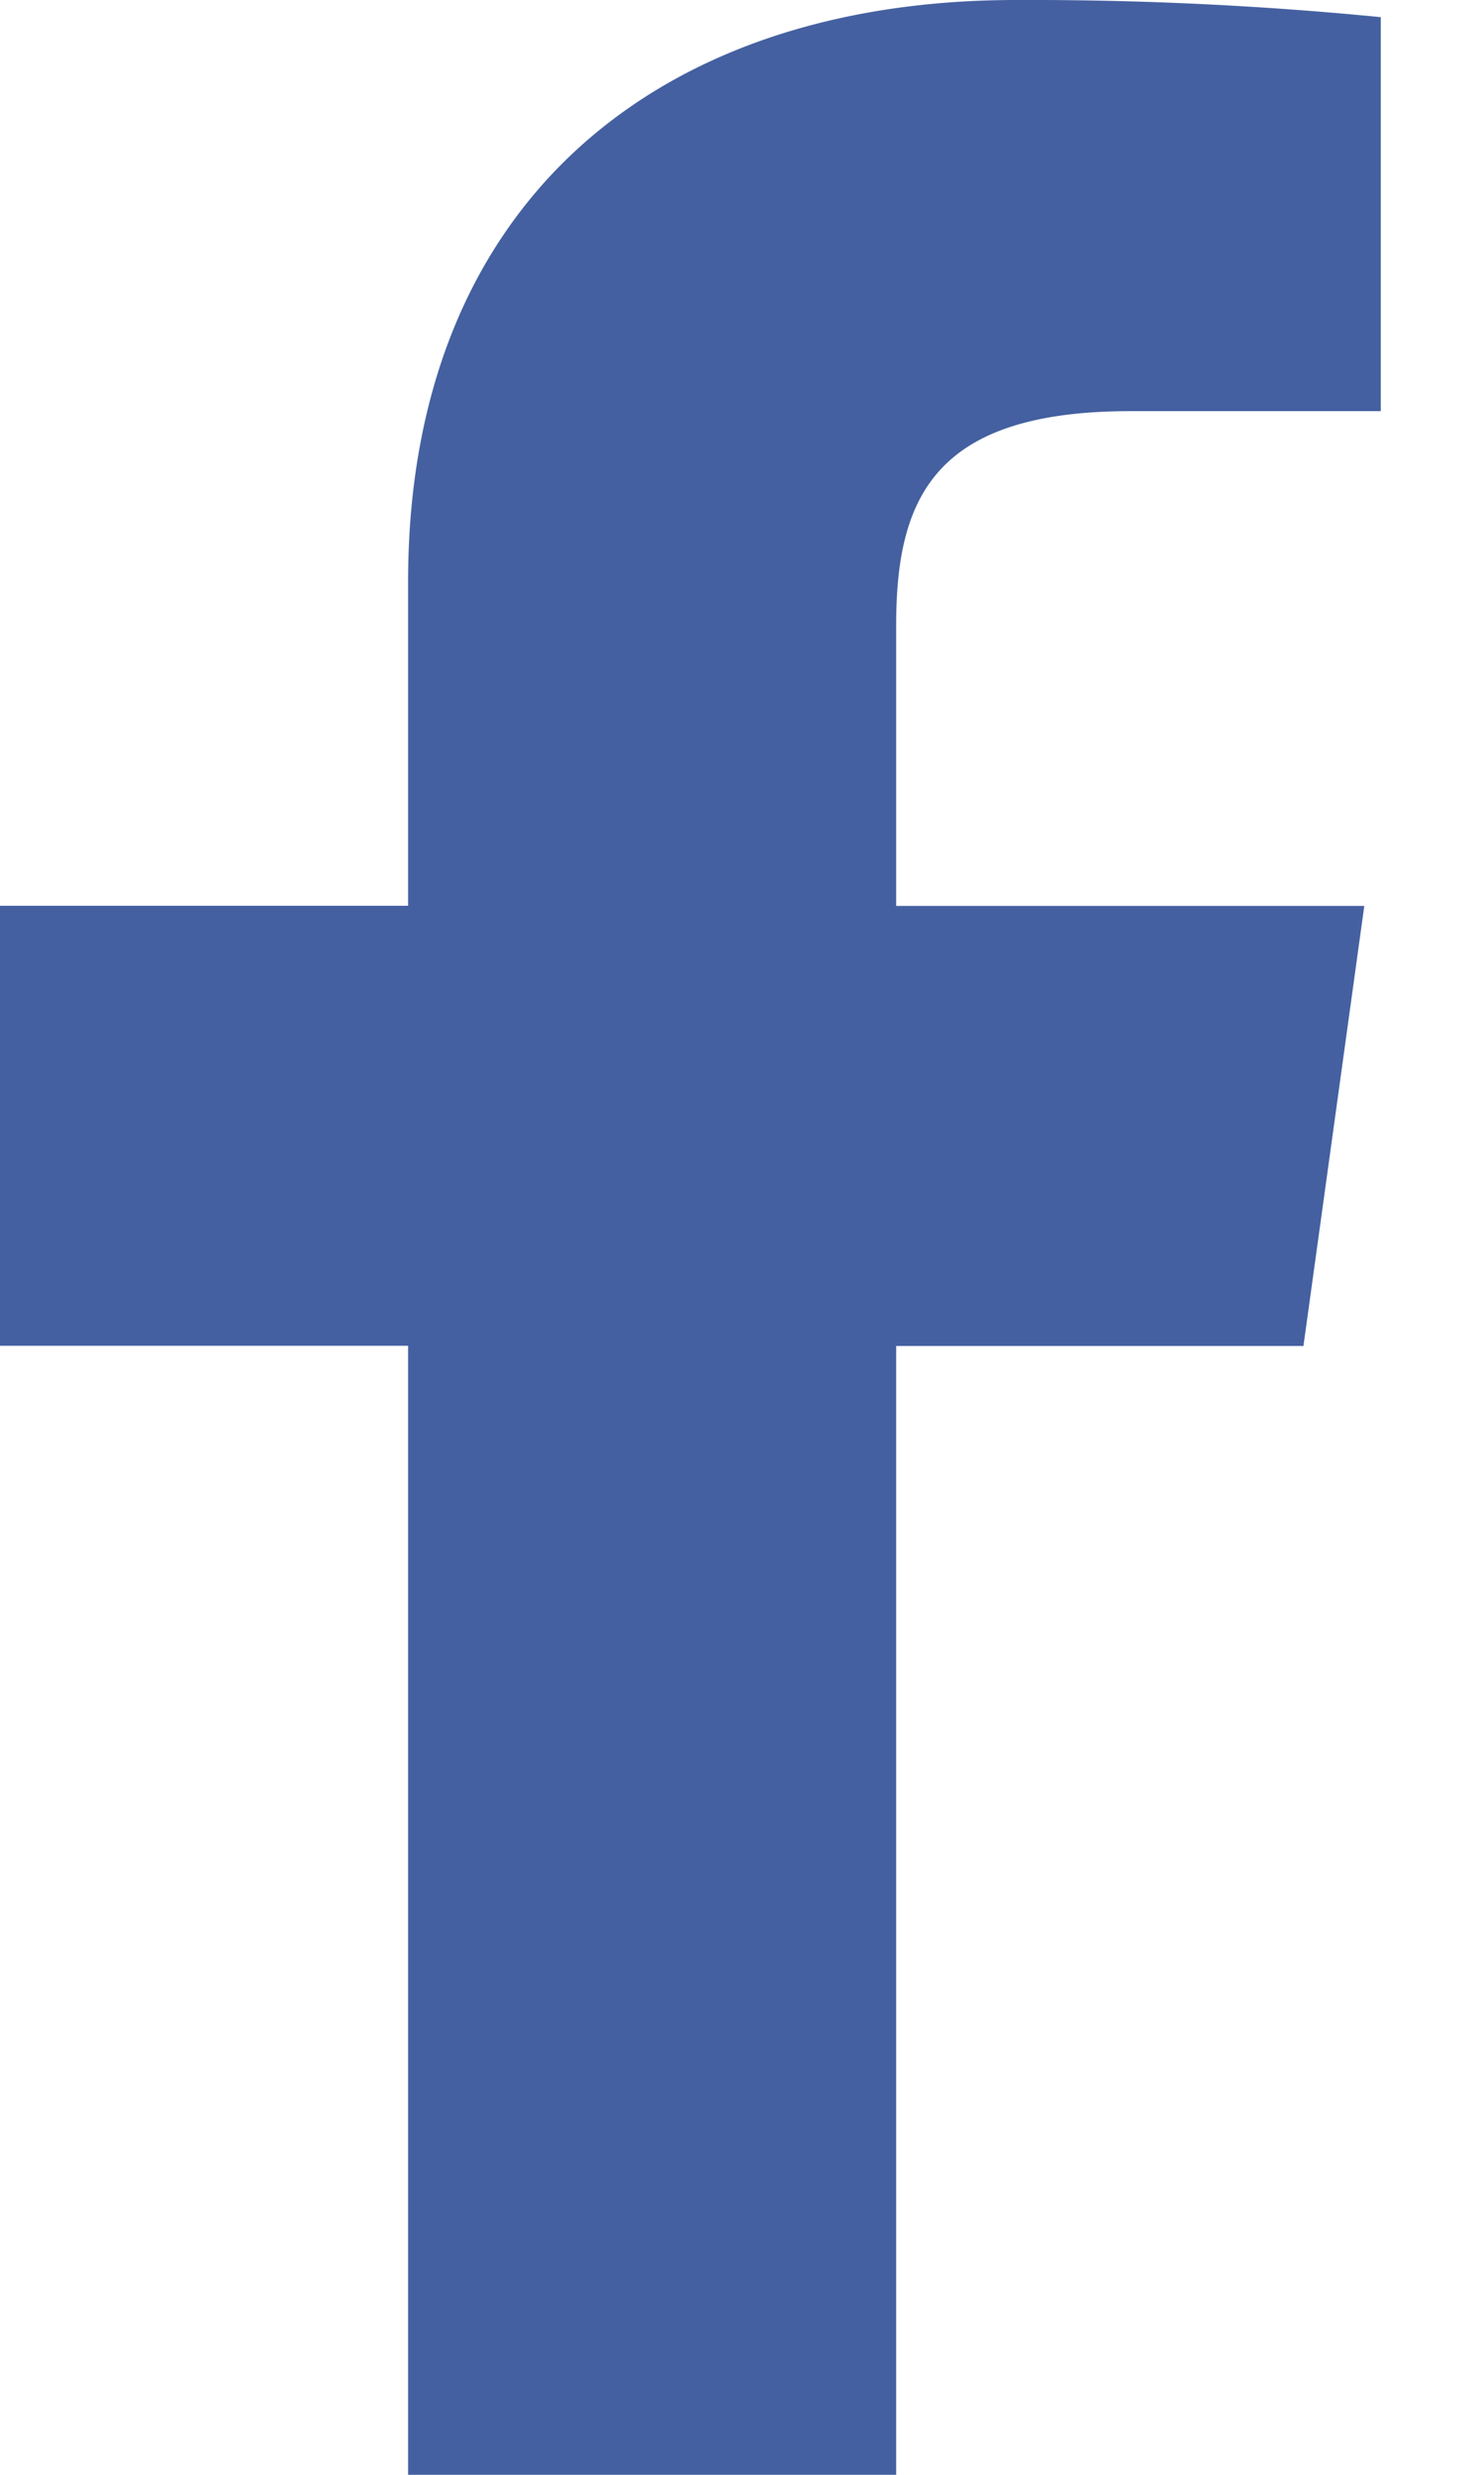
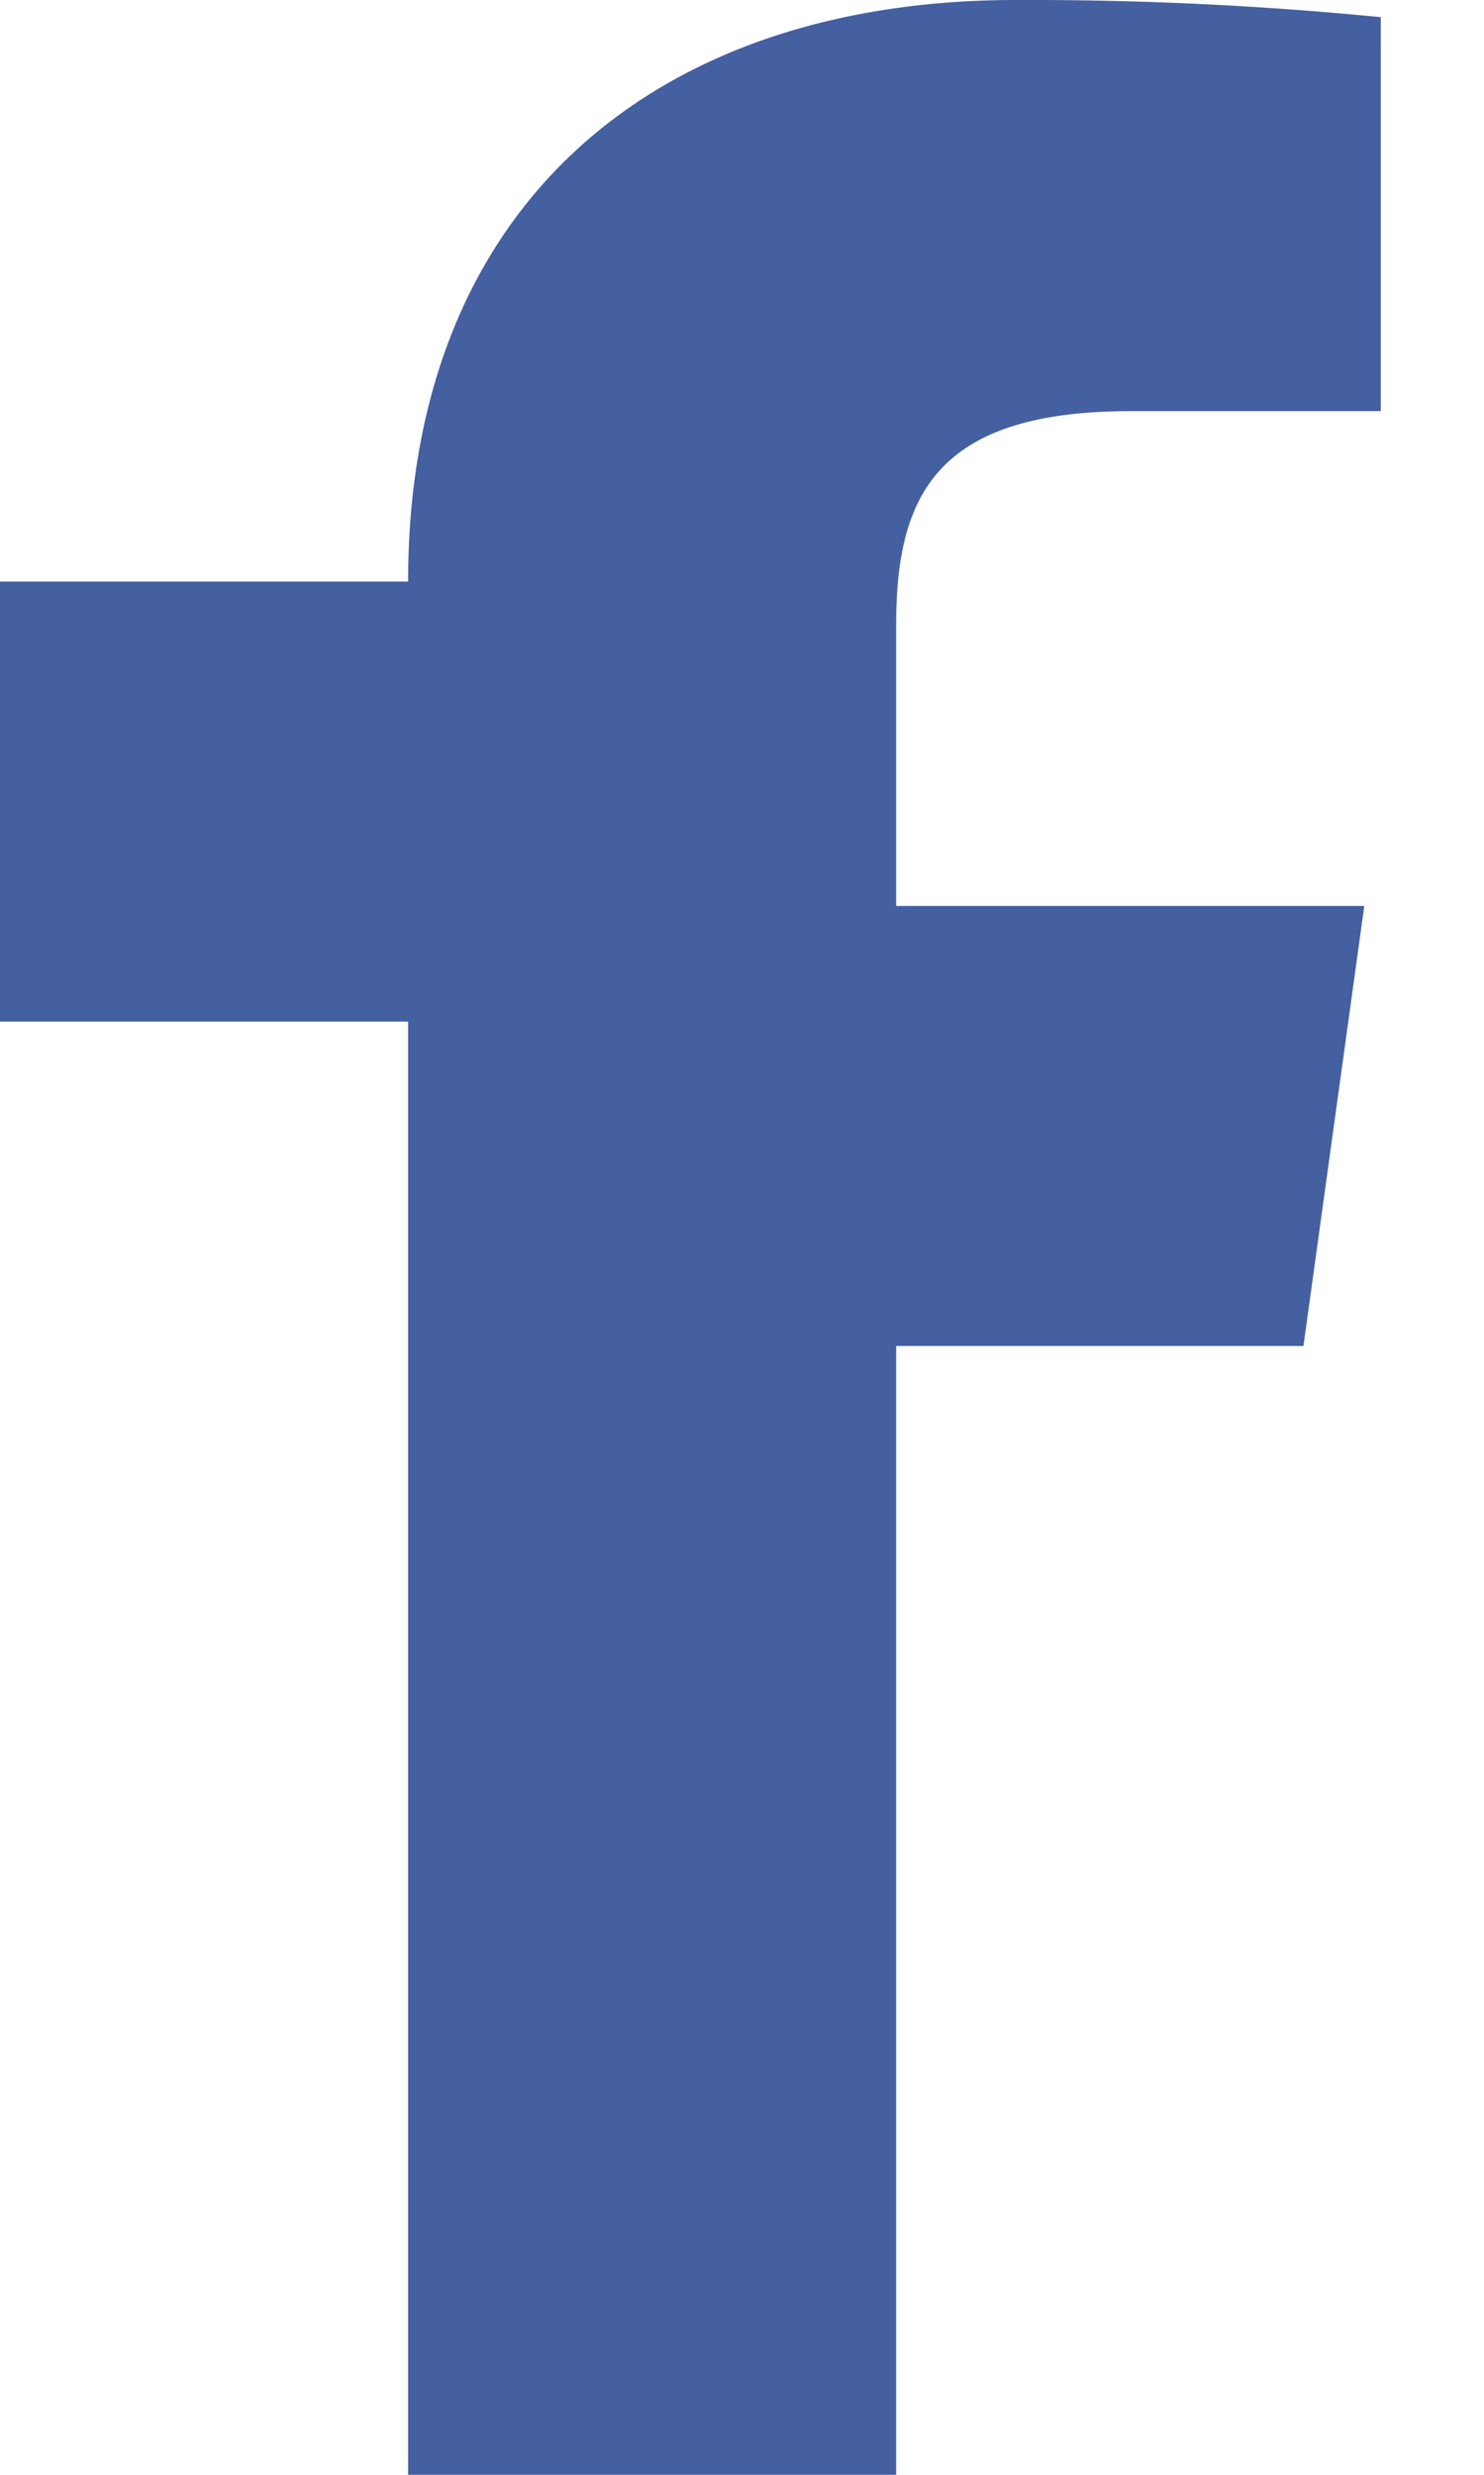
<svg xmlns="http://www.w3.org/2000/svg" width="9" height="15" viewBox="0 0 9 15">
  <title>Facebook Copy 2-color</title>
-   <path d="M5.435 15V8.158h2.47l.369-2.667H5.435V3.79c0-.772.23-1.298 1.421-1.298h1.518V.104A21.797 21.797 0 0 0 6.162 0C3.974 0 2.475 1.243 2.475 3.525V5.49H0v2.667h2.475V15h2.96z" fill="#4460A0" fill-rule="evenodd" />
+   <path d="M5.435 15V8.158h2.47l.369-2.667H5.435V3.79c0-.772.23-1.298 1.421-1.298h1.518V.104A21.797 21.797 0 0 0 6.162 0C3.974 0 2.475 1.243 2.475 3.525H0v2.667h2.475V15h2.96z" fill="#4460A0" fill-rule="evenodd" />
</svg>